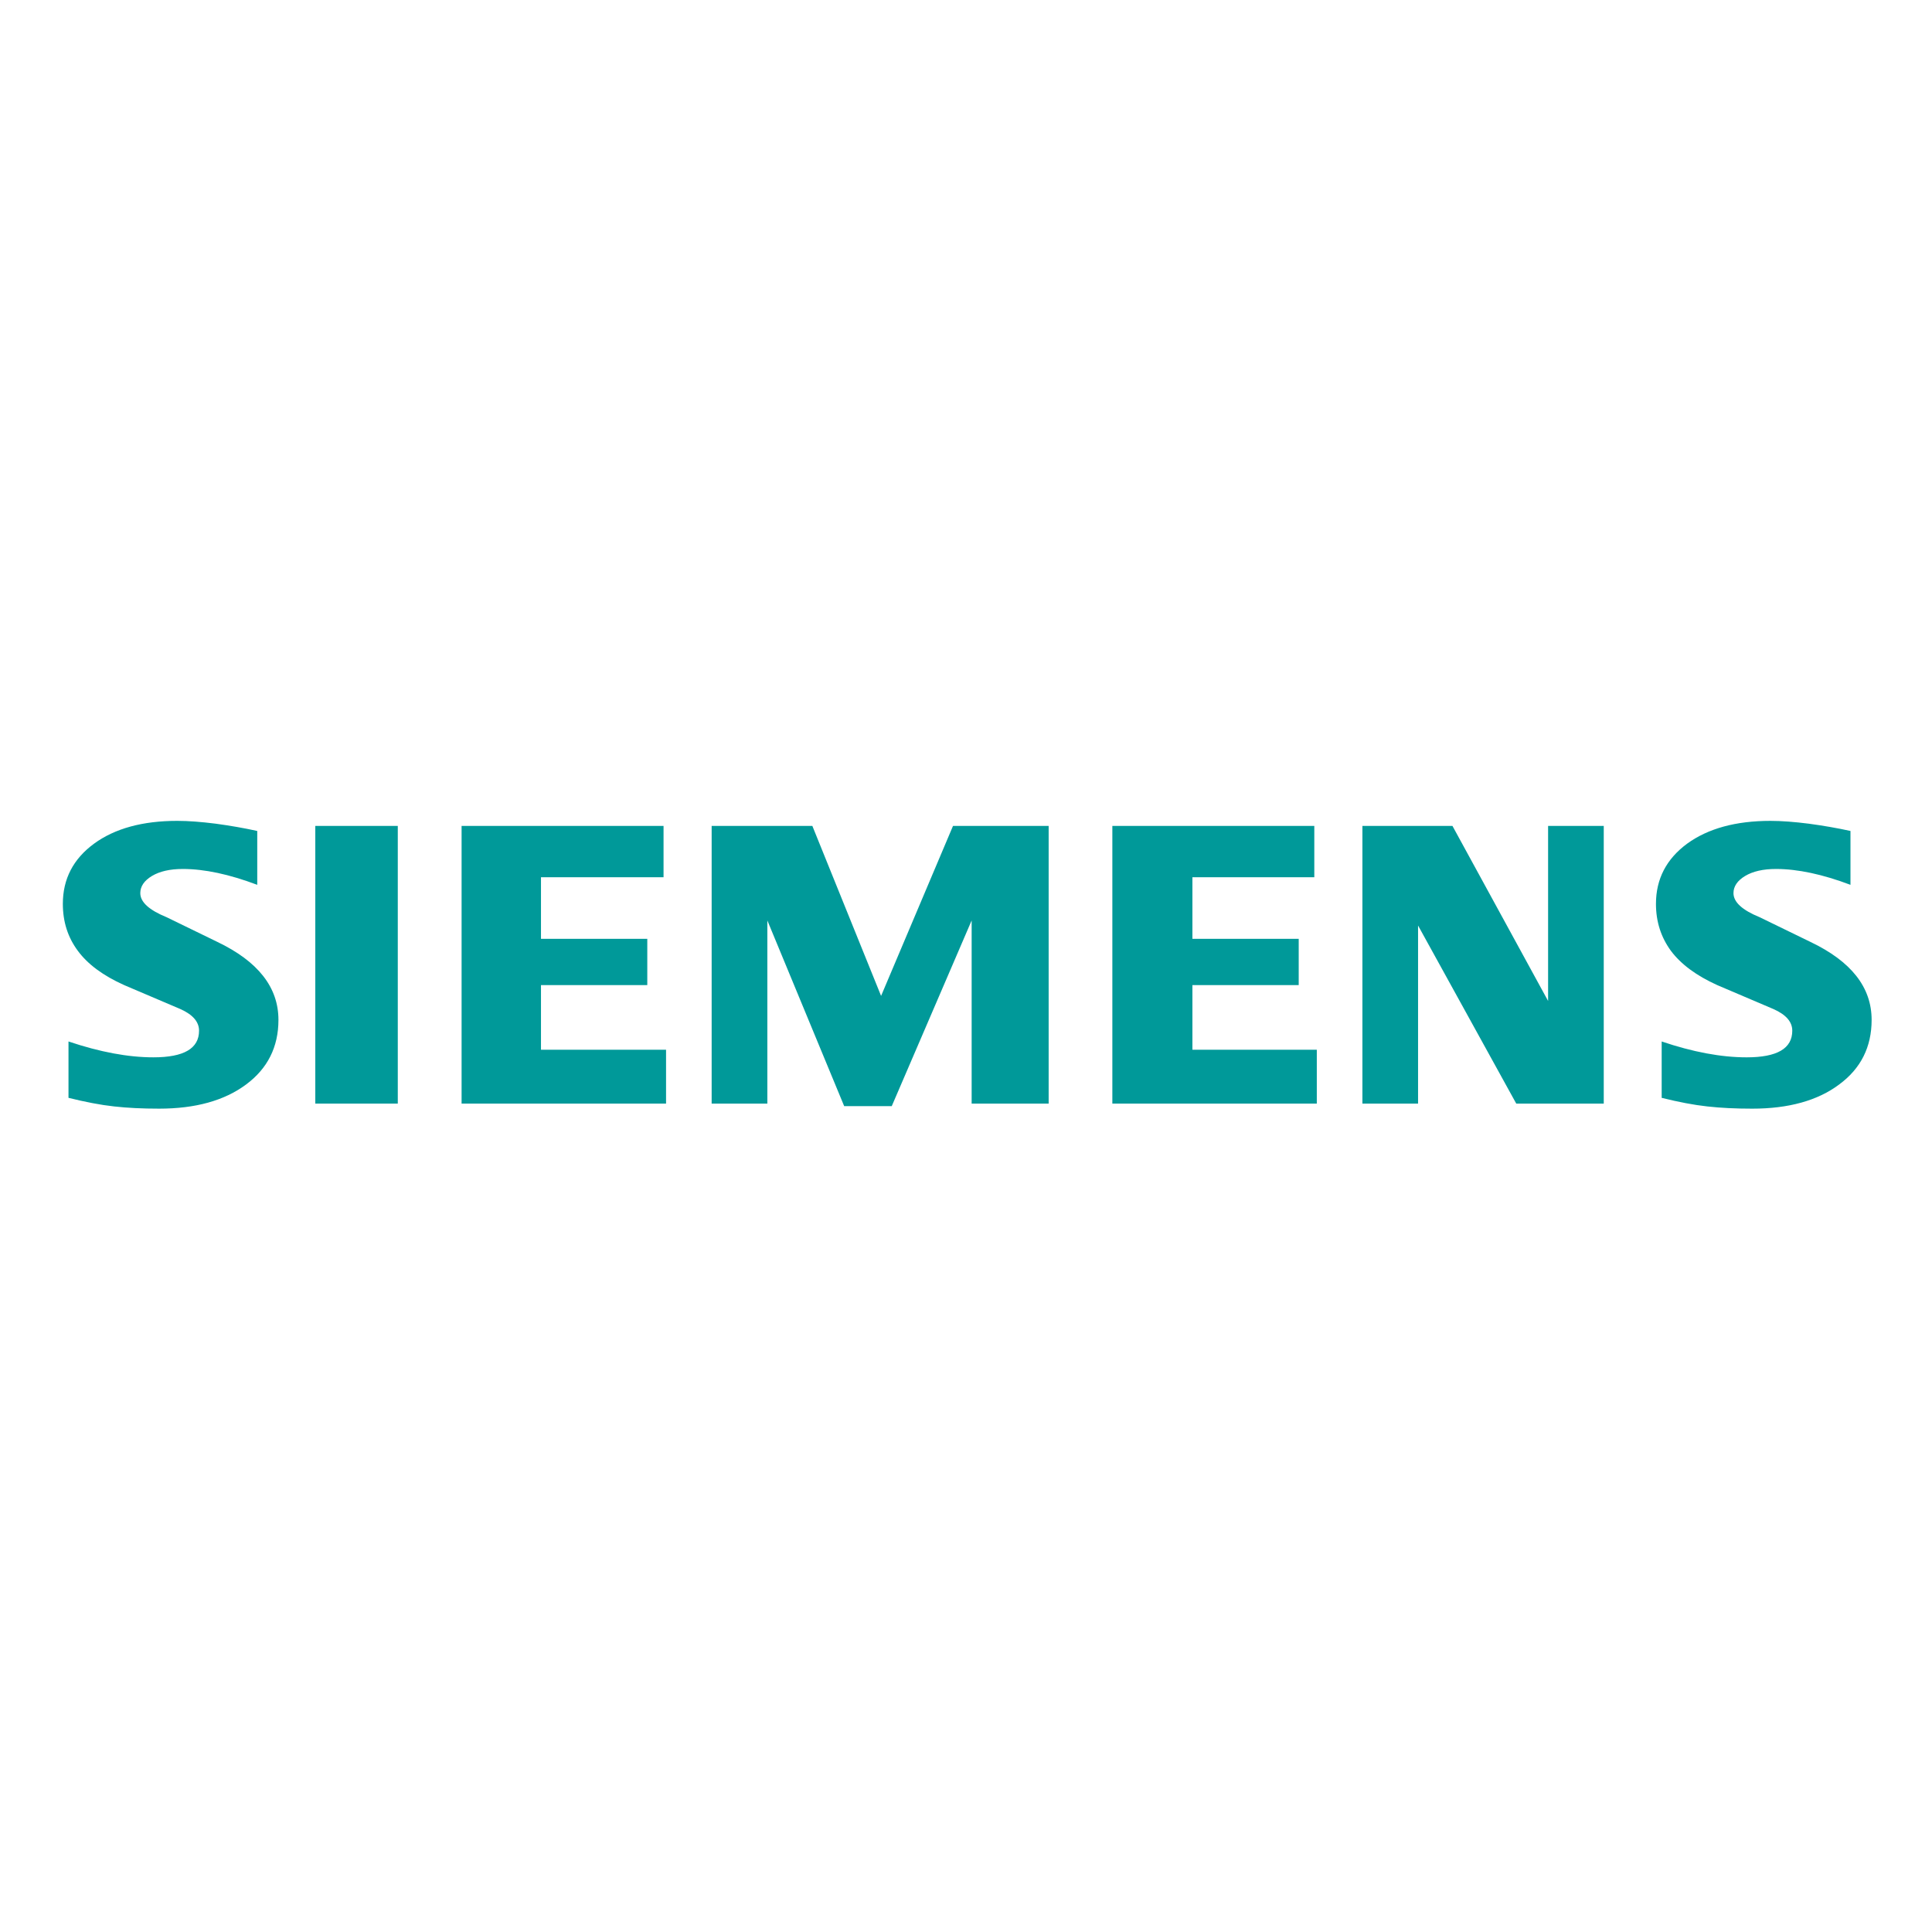
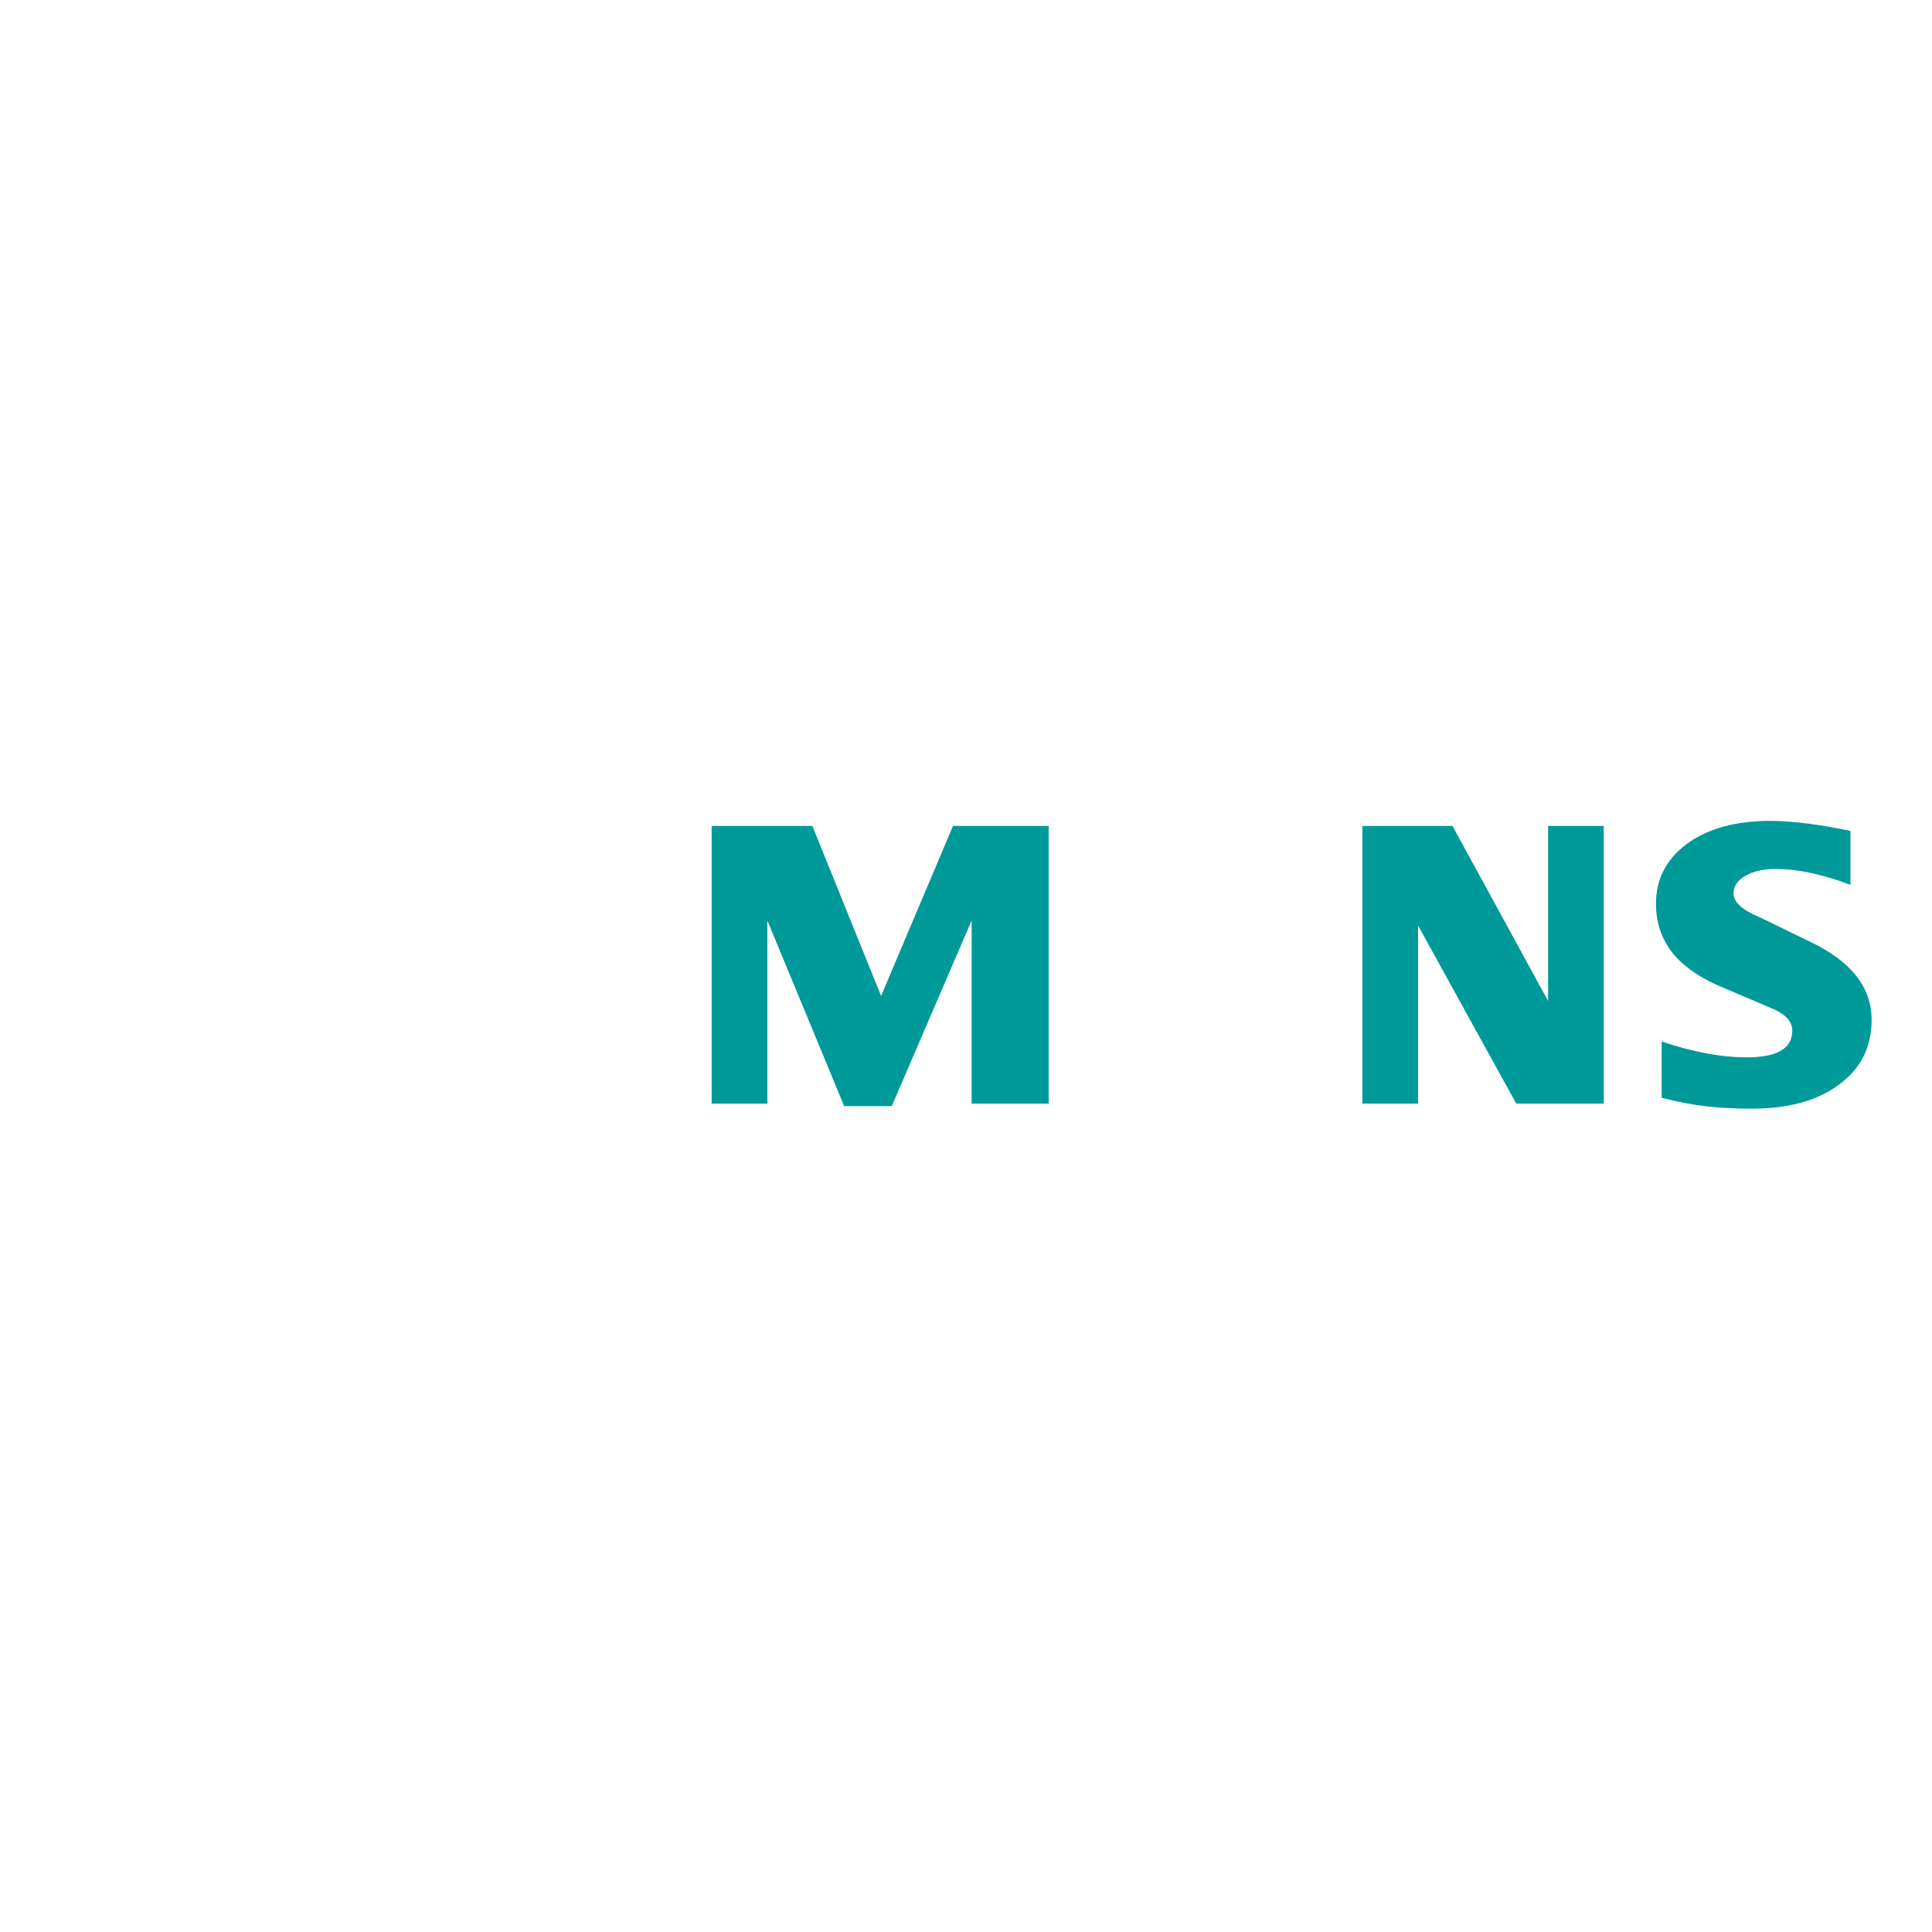
<svg xmlns="http://www.w3.org/2000/svg" version="1.1" id="Слой_1" x="0px" y="0px" viewBox="0 0 320 320" style="enable-background:new 0 0 320 320;" xml:space="preserve">
  <style type="text/css">
	.st0{fill-rule:evenodd;clip-rule:evenodd;fill:#009999;}
</style>
  <g id="Ebene_x0020_1">
    <path class="st0" d="M306.497,137.634v8.922c-4.622-1.745-8.738-2.627-12.34-2.627   c-2.133,0-3.832,0.395-5.11,1.159c-1.277,0.77-1.929,1.719-1.929,2.838   c0,1.488,1.442,2.812,4.346,3.997l8.389,4.082C306.635,159.239,310,163.532,310,168.925   c0,4.484-1.784,8.06-5.386,10.707c-3.576,2.673-8.389,3.997-14.381,3.997   c-2.766,0-5.248-0.118-7.454-0.369c-2.206-0.237-4.741-0.724-7.553-1.422v-9.337   c5.156,1.745,9.851,2.627,14.078,2.627c5.044,0,7.553-1.462,7.553-4.412   c0-1.468-1.027-2.654-3.114-3.582l-9.317-3.971   c-3.437-1.554-5.992-3.437-7.665-5.669c-1.646-2.252-2.482-4.833-2.482-7.783   c0-4.129,1.738-7.454,5.176-9.983c3.464-2.509,8.06-3.766,13.775-3.766   c1.857,0,3.997,0.165,6.367,0.467c2.39,0.323,4.688,0.718,6.901,1.205H306.497z" />
-     <path class="st0" d="M42.609,137.634v8.922c-4.623-1.745-8.731-2.627-12.333-2.627   c-2.14,0-3.832,0.395-5.11,1.159c-1.277,0.77-1.929,1.719-1.929,2.838   c0,1.488,1.462,2.812,4.366,3.997l8.389,4.082   c6.756,3.233,10.127,7.526,10.127,12.919c0,4.484-1.791,8.06-5.367,10.707   c-3.602,2.673-8.389,3.997-14.401,3.997c-2.766,0-5.255-0.118-7.461-0.369   c-2.206-0.237-4.715-0.724-7.546-1.422v-9.337   c5.176,1.745,9.87,2.627,14.071,2.627c5.044,0,7.553-1.462,7.553-4.412   c0-1.468-1.021-2.654-3.088-3.582l-9.317-3.971   c-3.464-1.554-6.018-3.437-7.665-5.669c-1.673-2.252-2.489-4.833-2.489-7.783   c0-4.129,1.725-7.454,5.182-9.983c3.437-2.509,8.04-3.766,13.755-3.766   c1.877,0,3.99,0.165,6.387,0.467C38.105,136.752,40.403,137.147,42.609,137.634z" />
-     <polygon class="st0" points="52.222,136.798 65.886,136.798 65.886,182.792 52.222,182.792  " />
-     <polygon class="st0" points="109.904,136.798 109.904,145.299 89.604,145.299 89.604,155.499    107.211,155.499 107.211,163.163 89.604,163.163 89.604,173.87 110.319,173.87    110.319,182.792 76.454,182.792 76.454,136.798  " />
    <polygon class="st0" points="173.69,136.798 173.69,182.792 160.935,182.792 160.935,152.457    147.7,183.214 139.825,183.214 127.097,152.457 127.097,182.792 117.872,182.792    117.872,136.798 134.551,136.798 145.936,164.954 157.848,136.798  " />
-     <polygon class="st0" points="217.69,136.798 217.69,145.299 197.5,145.299 197.5,155.499    215.107,155.499 215.107,163.163 197.5,163.163 197.5,173.87 218.104,173.87    218.104,182.792 184.24,182.792 184.24,136.798  " />
    <polygon class="st0" points="265.632,136.798 265.632,182.792 251.14,182.792 234.876,153.293    234.876,182.792 225.657,182.792 225.657,136.798 240.572,136.798 256.414,165.791    256.414,136.798  " />
  </g>
</svg>